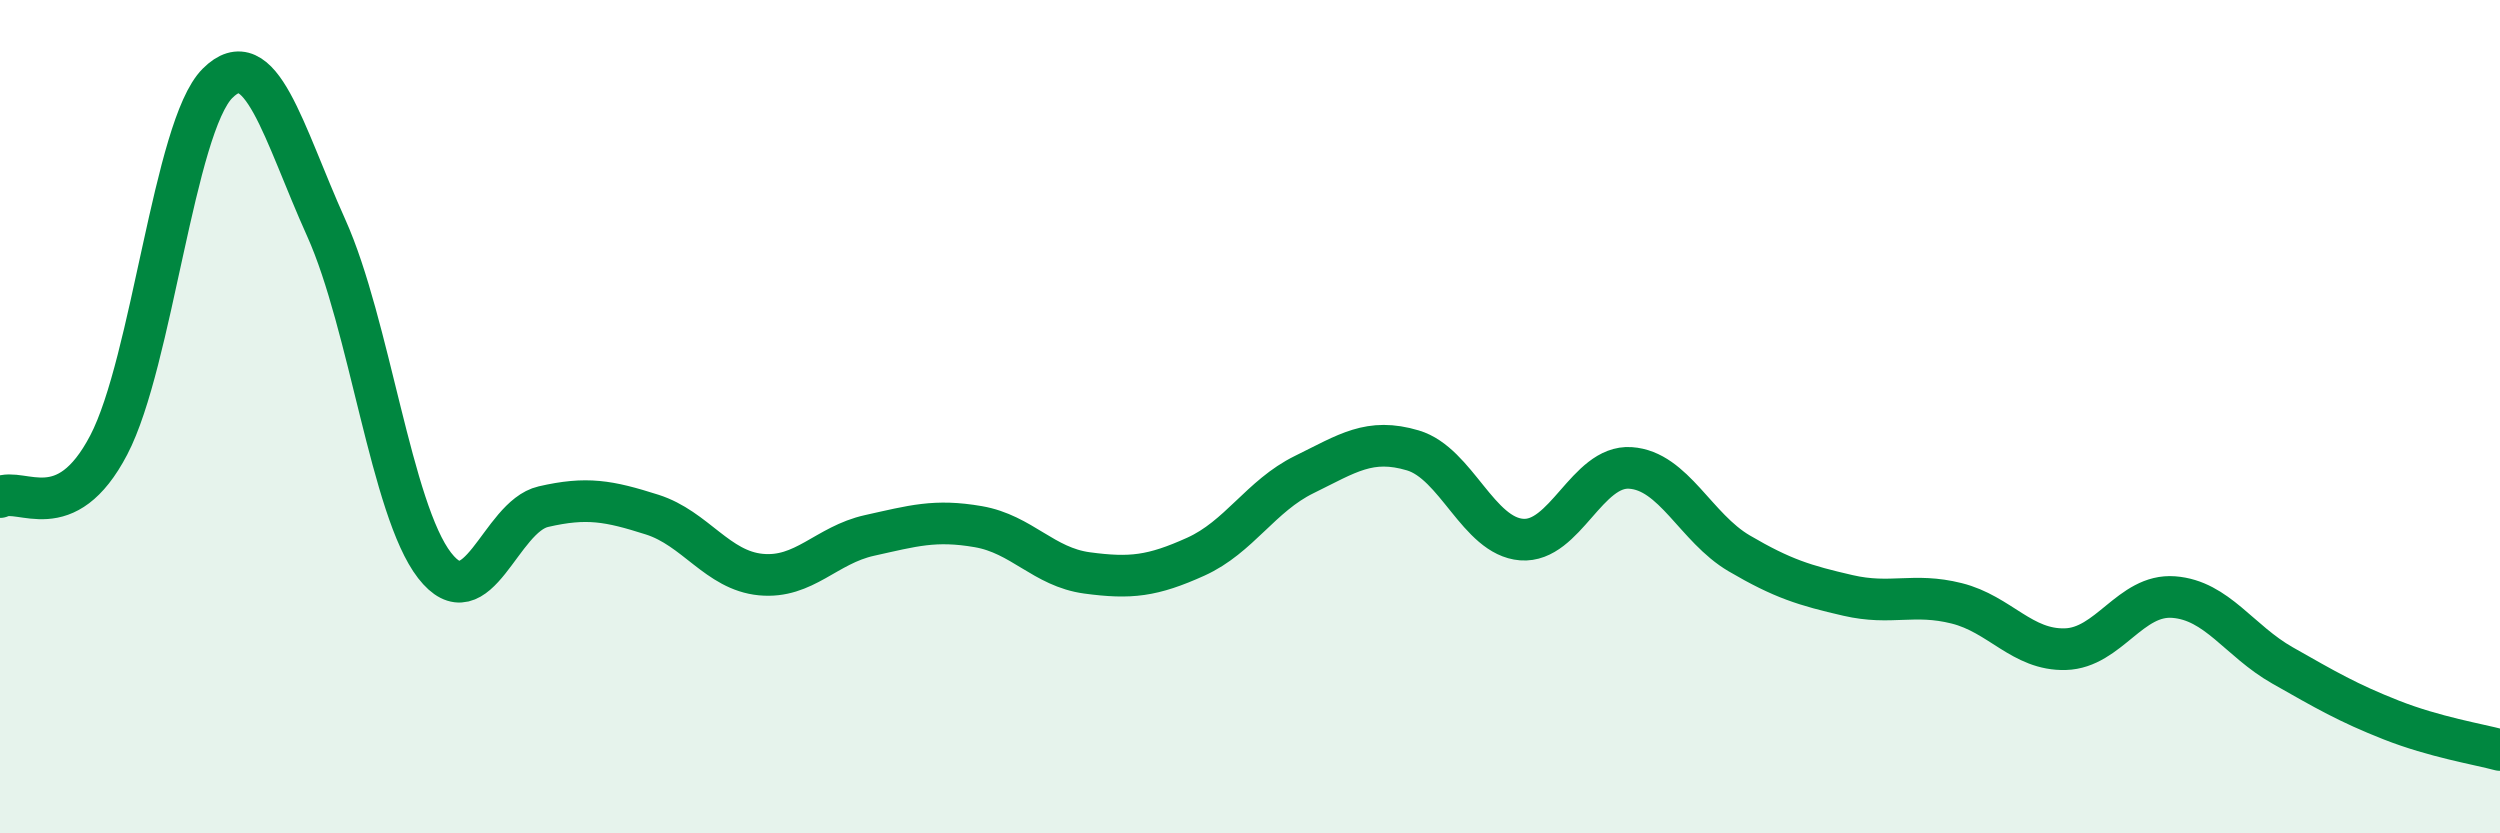
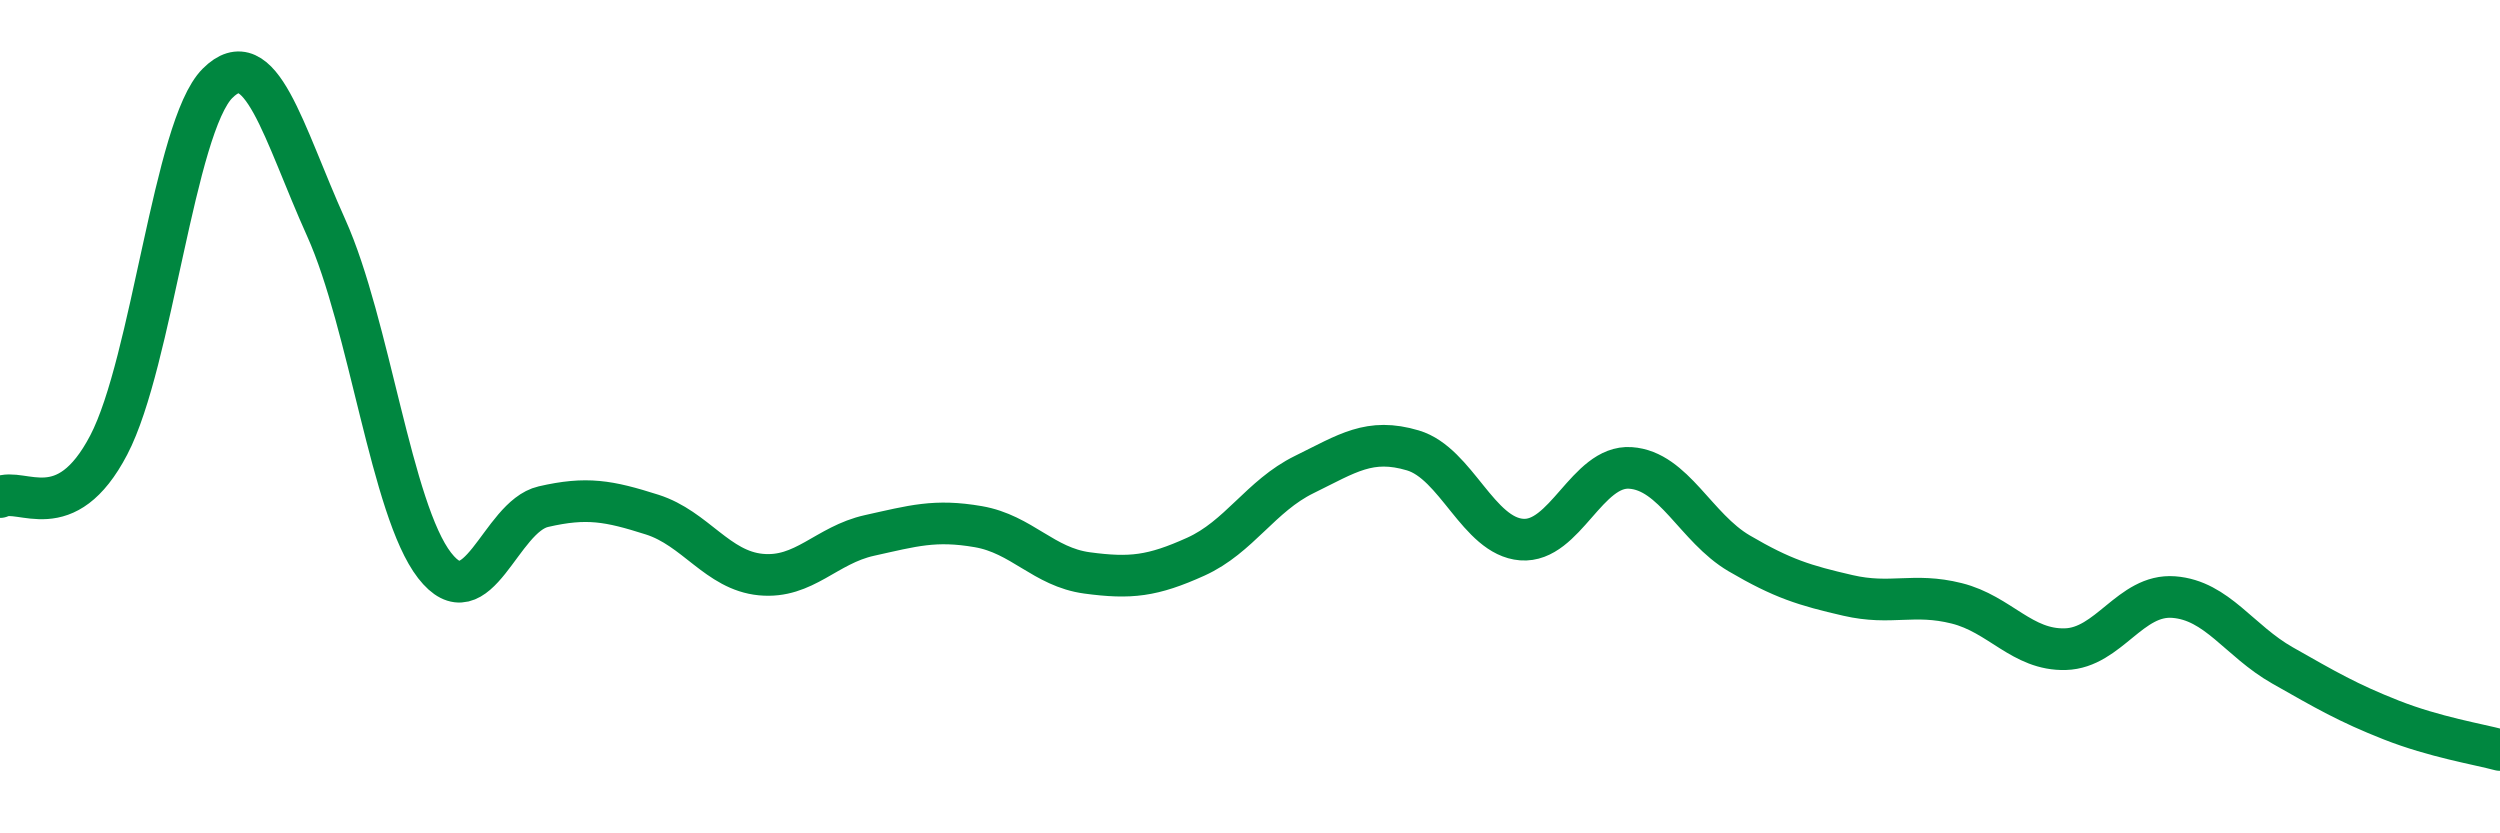
<svg xmlns="http://www.w3.org/2000/svg" width="60" height="20" viewBox="0 0 60 20">
-   <path d="M 0,11.93 C 0.52,11.68 1.57,12.67 2.61,10.68 C 3.65,8.69 4.18,3.04 5.22,2 C 6.26,0.96 6.79,3.16 7.83,5.47 C 8.87,7.78 9.39,12.23 10.43,13.57 C 11.47,14.91 12,12.4 13.04,12.16 C 14.08,11.92 14.61,12.02 15.65,12.35 C 16.69,12.68 17.22,13.69 18.26,13.79 C 19.3,13.89 19.83,13.08 20.87,12.85 C 21.91,12.62 22.44,12.46 23.48,12.64 C 24.52,12.82 25.05,13.61 26.09,13.75 C 27.13,13.89 27.66,13.83 28.7,13.36 C 29.74,12.89 30.26,11.9 31.3,11.39 C 32.34,10.88 32.87,10.5 33.91,10.81 C 34.95,11.12 35.48,12.87 36.52,12.95 C 37.56,13.03 38.09,11.16 39.13,11.23 C 40.17,11.3 40.7,12.67 41.74,13.28 C 42.78,13.89 43.31,14.05 44.35,14.29 C 45.39,14.53 45.92,14.22 46.96,14.48 C 48,14.74 48.53,15.61 49.57,15.58 C 50.61,15.55 51.13,14.25 52.17,14.33 C 53.21,14.41 53.74,15.38 54.78,15.97 C 55.82,16.56 56.35,16.87 57.39,17.28 C 58.43,17.69 59.48,17.86 60,18L60 20L0 20Z" fill="#008740" opacity="0.1" stroke-linecap="round" stroke-linejoin="round" />
  <path d="M 0,11.93 C 0.52,11.68 1.57,12.67 2.61,10.68 C 3.65,8.69 4.18,3.04 5.22,2 C 6.26,0.96 6.79,3.16 7.83,5.47 C 8.87,7.78 9.39,12.23 10.43,13.57 C 11.47,14.91 12,12.4 13.04,12.16 C 14.08,11.92 14.61,12.02 15.65,12.35 C 16.69,12.68 17.22,13.69 18.26,13.79 C 19.3,13.89 19.83,13.08 20.87,12.85 C 21.91,12.62 22.44,12.46 23.48,12.64 C 24.52,12.82 25.05,13.61 26.09,13.75 C 27.13,13.89 27.66,13.83 28.7,13.36 C 29.74,12.89 30.26,11.9 31.3,11.39 C 32.34,10.88 32.87,10.5 33.91,10.81 C 34.95,11.12 35.48,12.87 36.52,12.95 C 37.56,13.03 38.09,11.16 39.13,11.23 C 40.17,11.3 40.7,12.67 41.74,13.28 C 42.78,13.89 43.31,14.05 44.35,14.29 C 45.39,14.53 45.92,14.22 46.96,14.48 C 48,14.74 48.53,15.61 49.57,15.58 C 50.61,15.55 51.13,14.25 52.17,14.33 C 53.21,14.41 53.74,15.38 54.78,15.97 C 55.82,16.56 56.35,16.87 57.39,17.28 C 58.43,17.69 59.48,17.86 60,18" stroke="#008740" stroke-width="1" fill="none" stroke-linecap="round" stroke-linejoin="round" />
</svg>